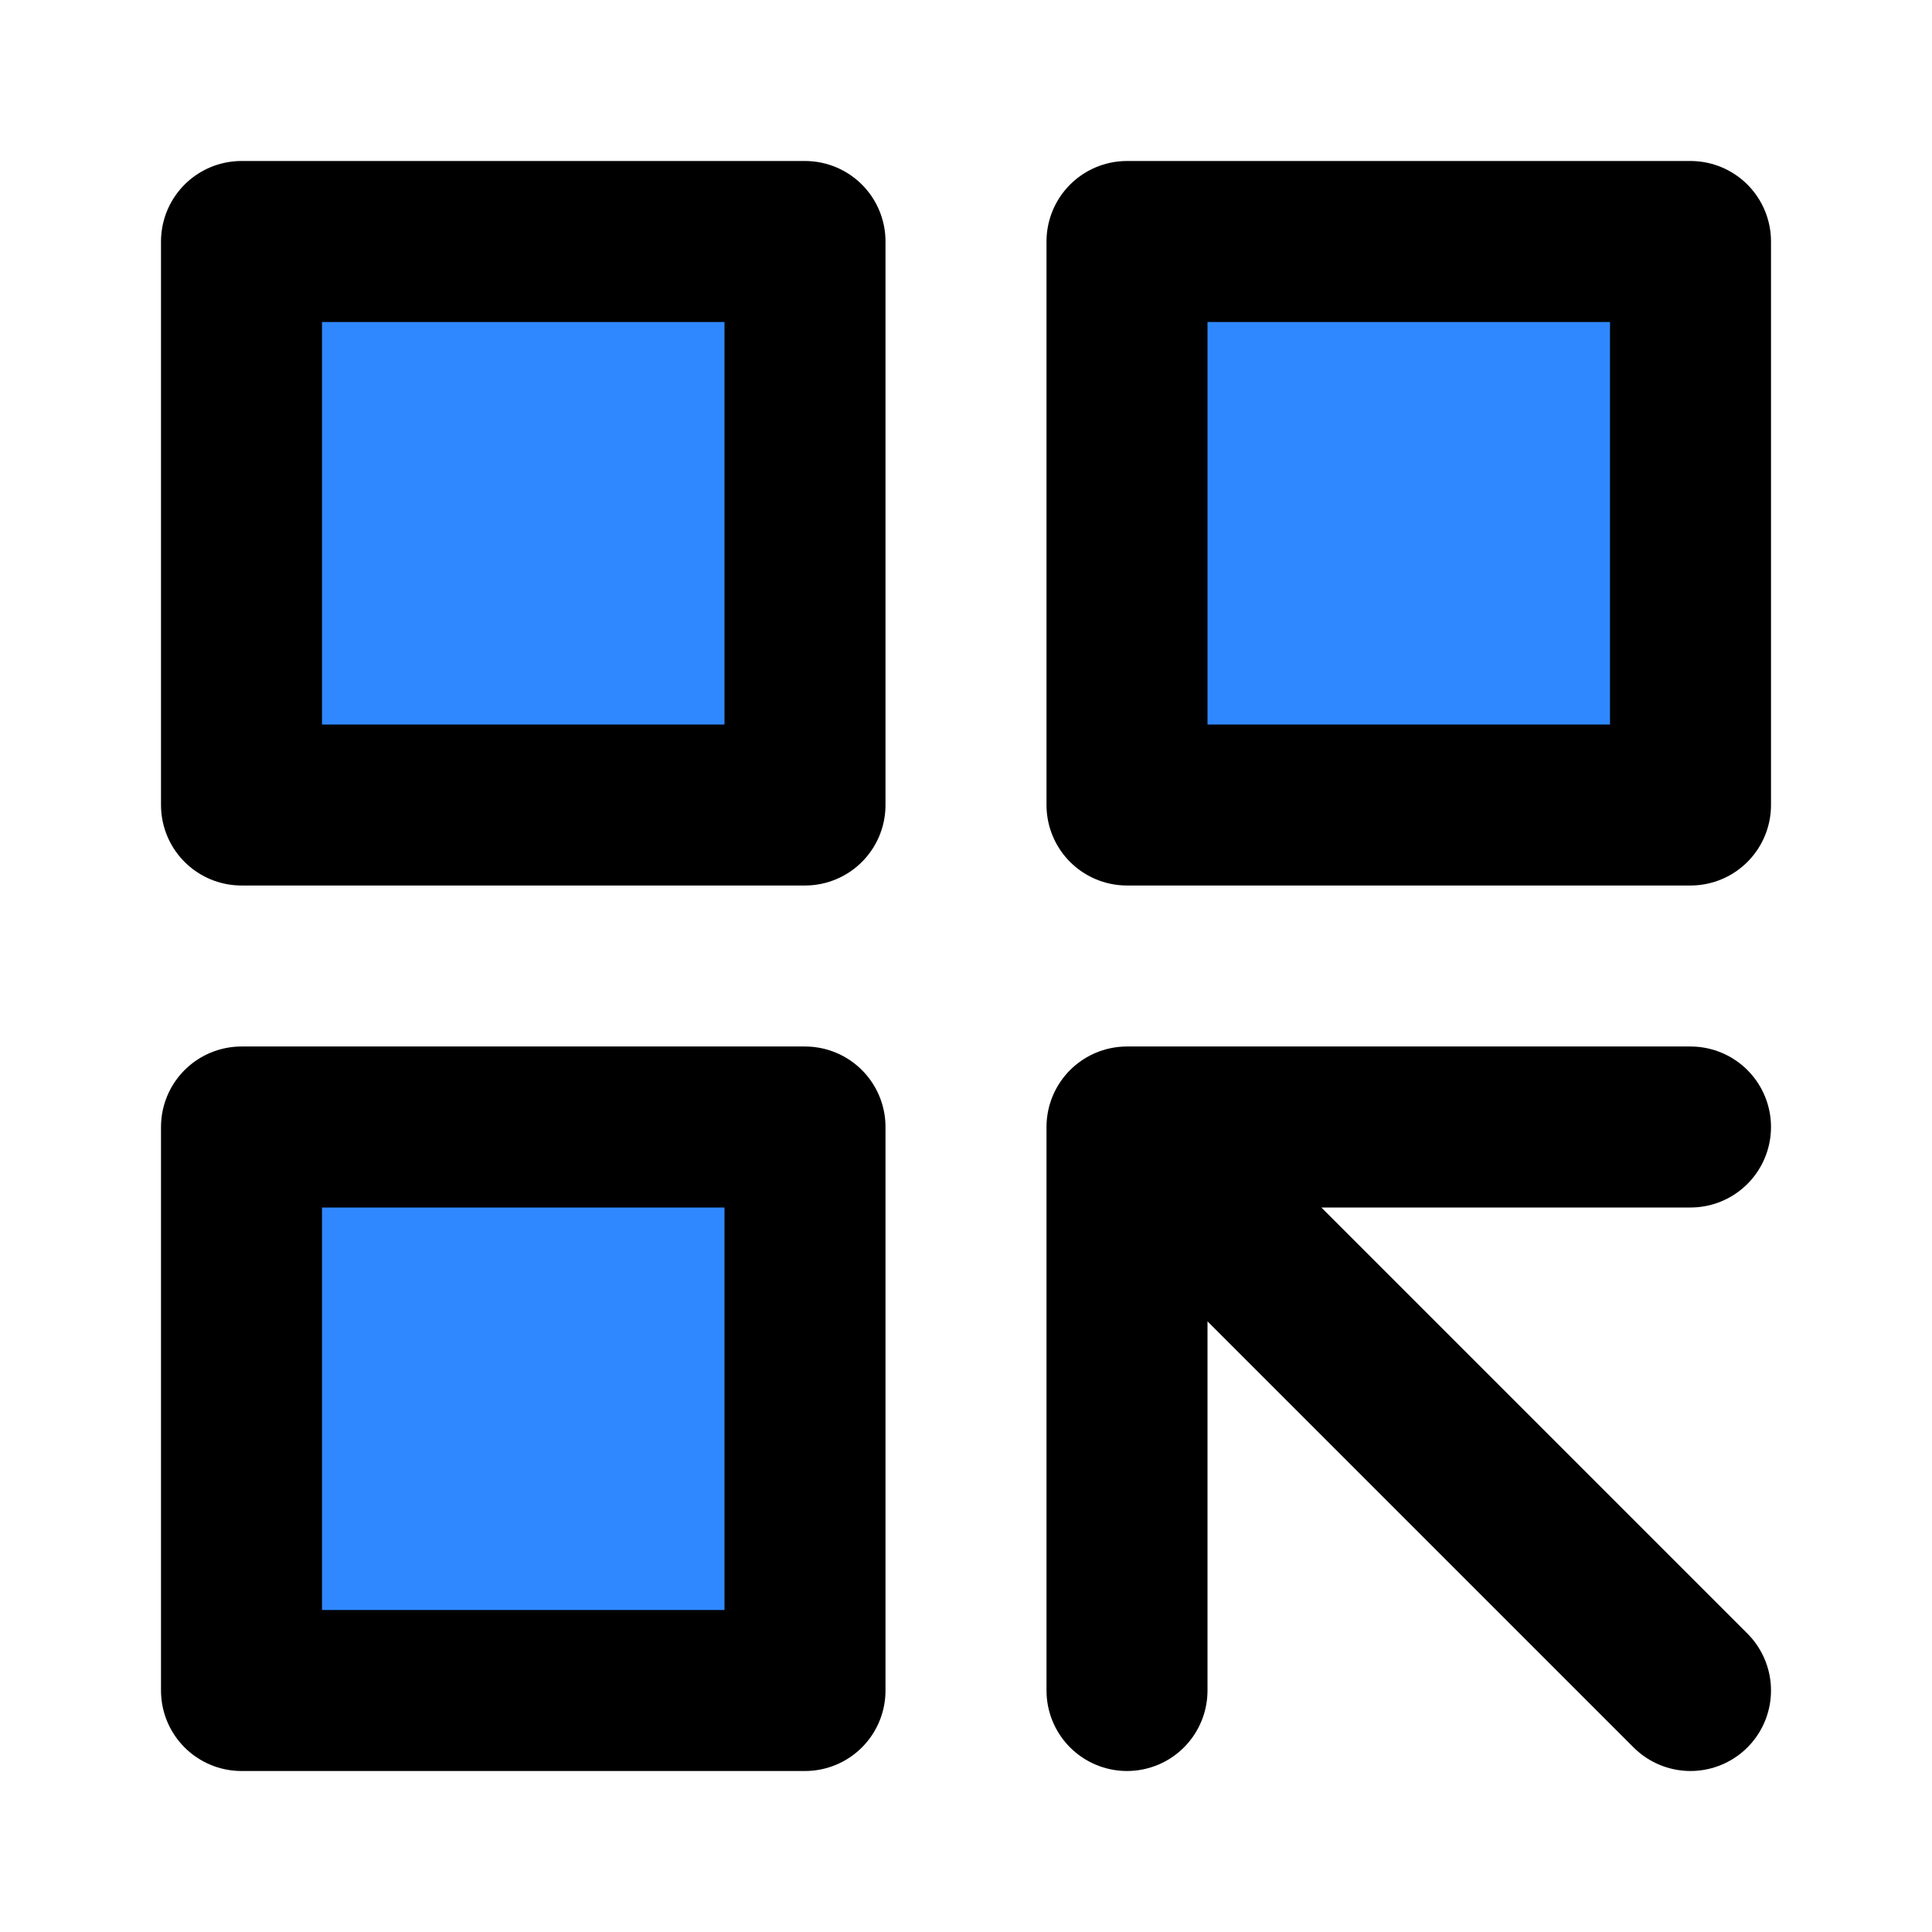
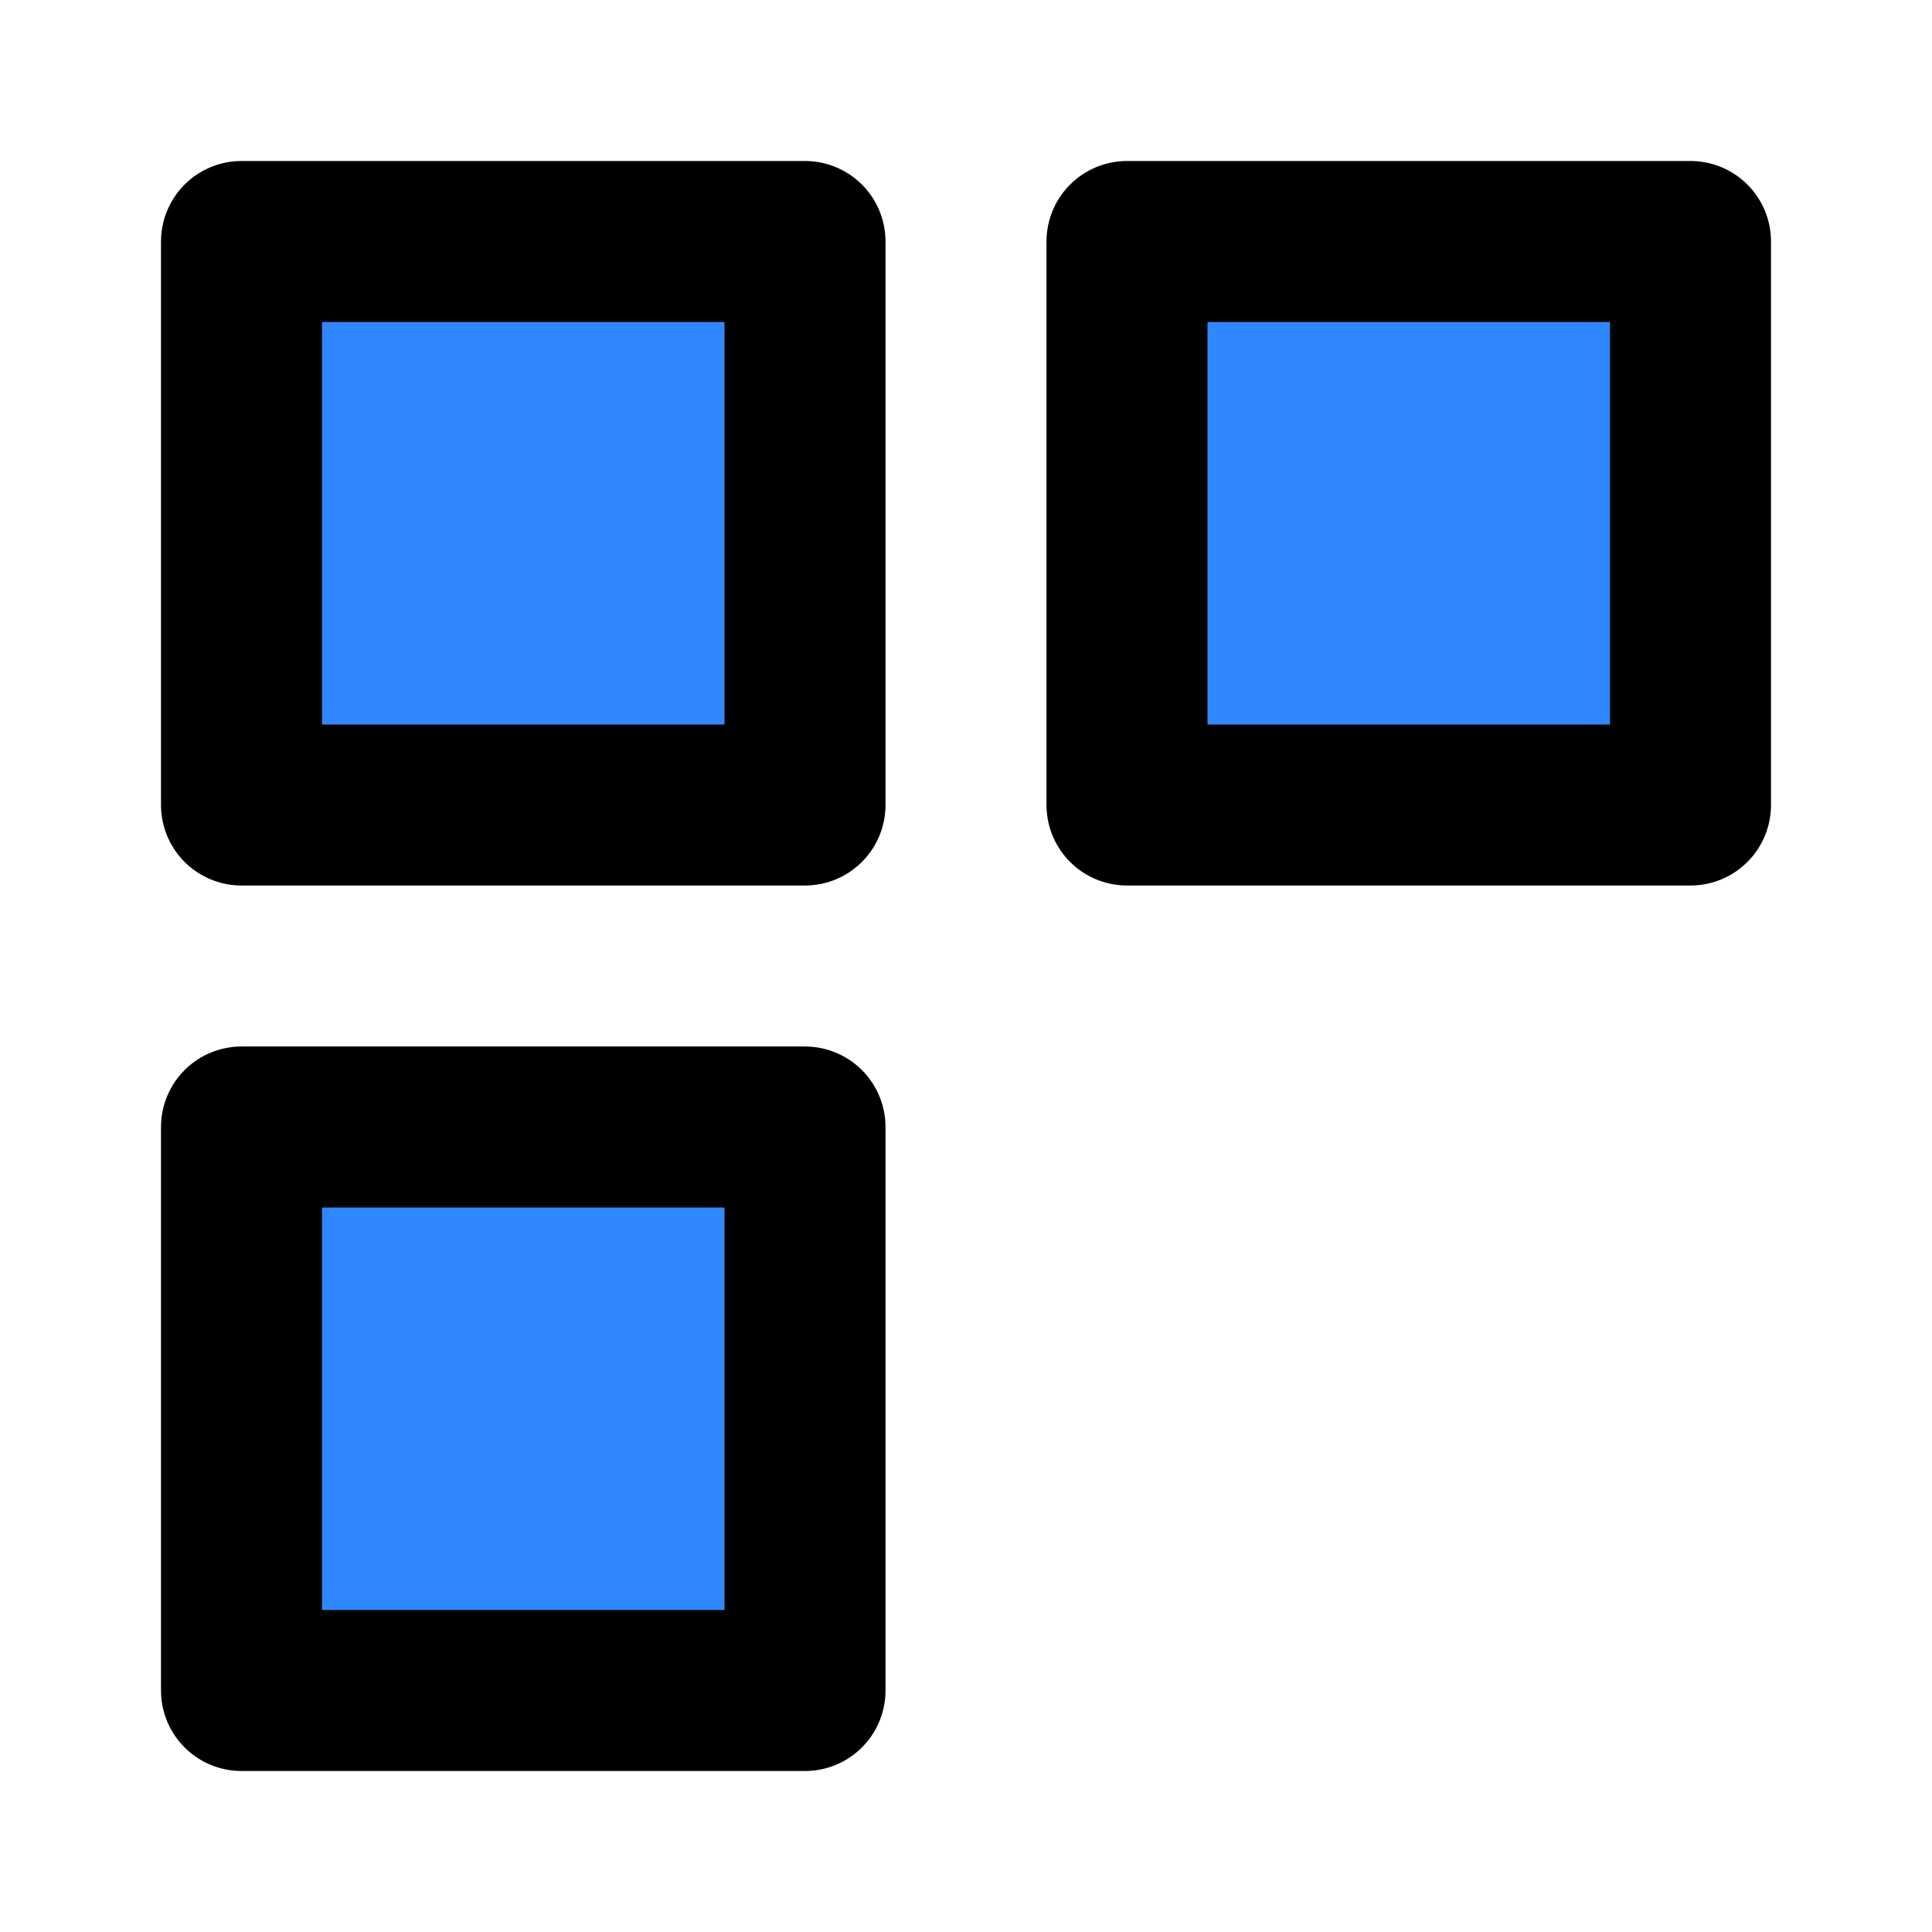
<svg xmlns="http://www.w3.org/2000/svg" width="48" height="48" viewBox="0 0 48 48" fill="none">
  <path d="M20 6H6V20H20V6Z" fill="#2F88FF" stroke="black" stroke-width="4" stroke-linecap="round" stroke-linejoin="round" />
  <path d="M20 28H6V42H20V28Z" fill="#2F88FF" stroke="black" stroke-width="4" stroke-linecap="round" stroke-linejoin="round" />
  <path d="M42 6H28V20H42V6Z" fill="#2F88FF" stroke="black" stroke-width="4" stroke-linecap="round" stroke-linejoin="round" />
-   <path d="M28 28L42 42M28 28H42H28ZM28 28V42V28Z" stroke="black" stroke-width="4" stroke-linecap="round" stroke-linejoin="round" />
</svg>